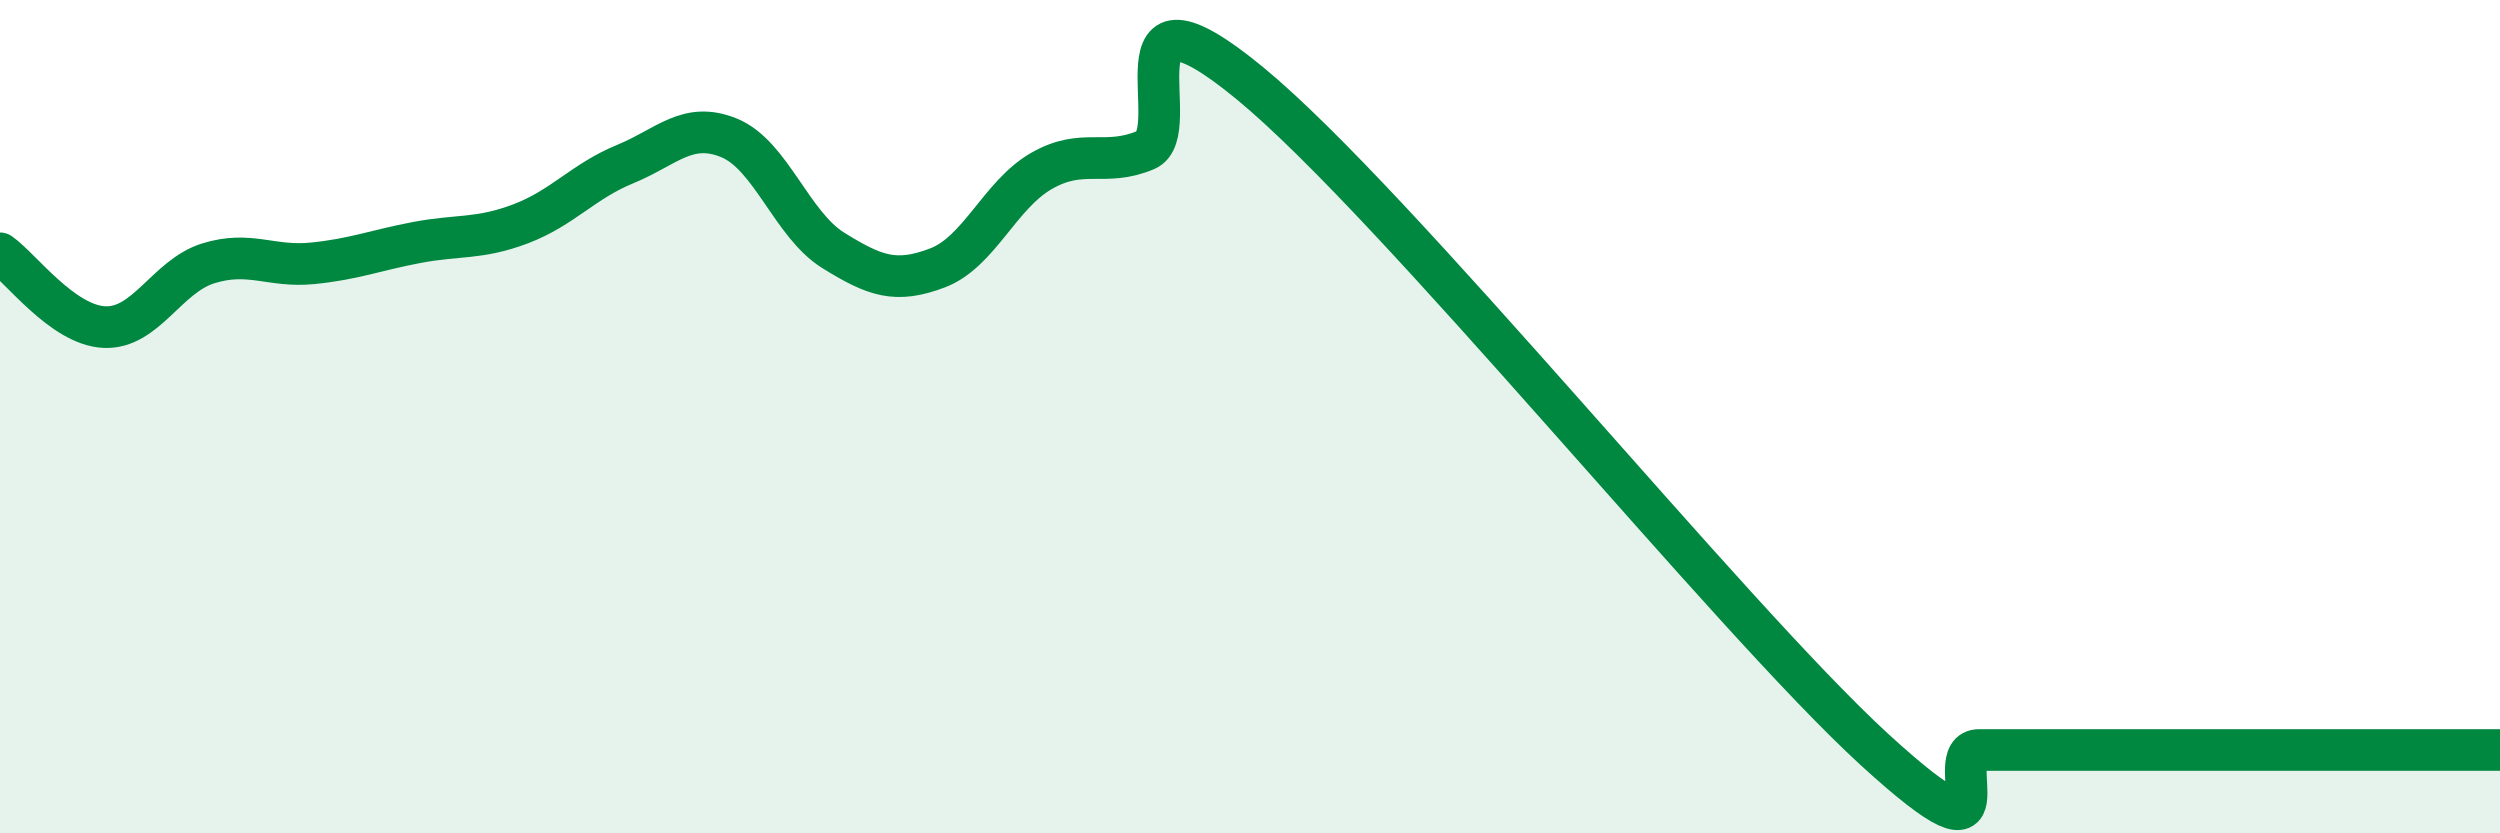
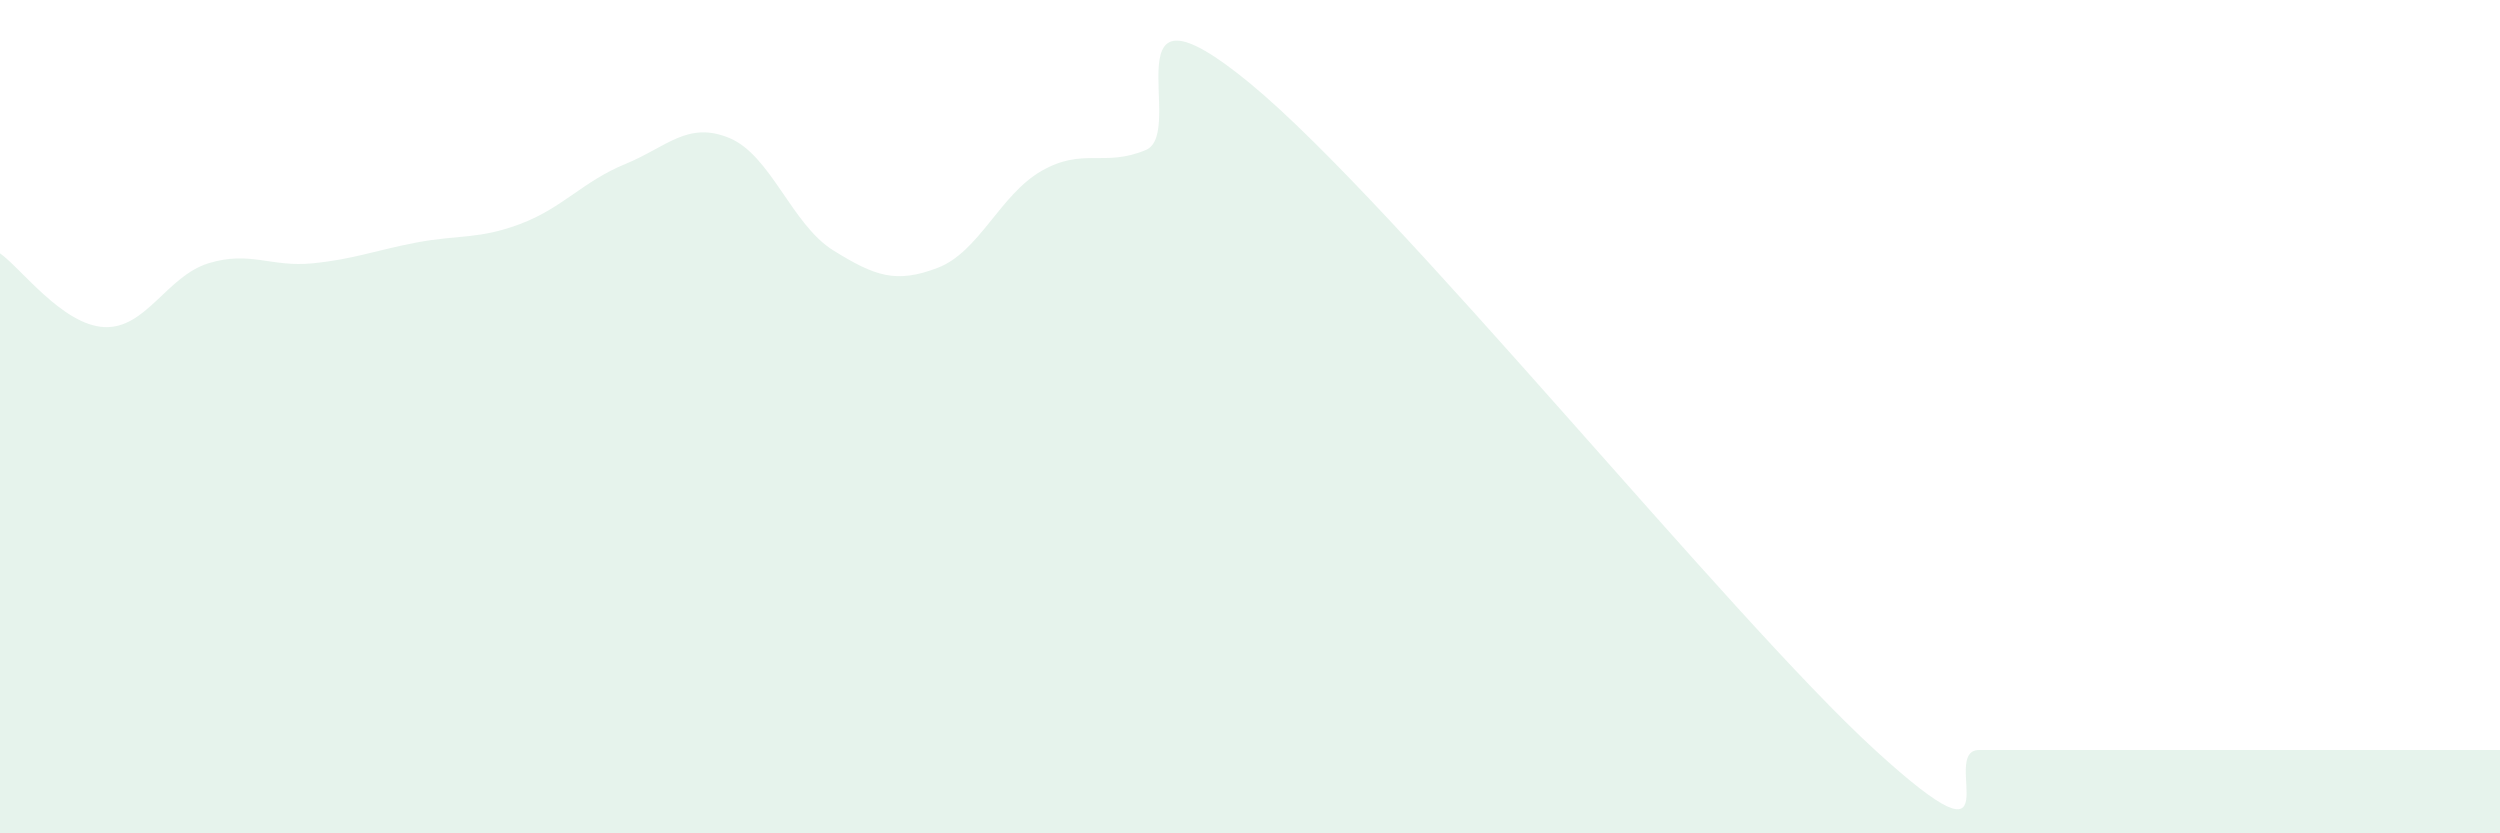
<svg xmlns="http://www.w3.org/2000/svg" width="60" height="20" viewBox="0 0 60 20">
  <path d="M 0,6.08 C 0.5,6.43 1.5,7.8 2.5,7.85 C 3.5,7.9 4,6.63 5,6.32 C 6,6.01 6.5,6.42 7.5,6.32 C 8.5,6.22 9,6.01 10,5.82 C 11,5.63 11.5,5.75 12.5,5.37 C 13.5,4.99 14,4.35 15,3.94 C 16,3.53 16.5,2.9 17.5,3.31 C 18.5,3.72 19,5.39 20,6.01 C 21,6.63 21.5,6.81 22.5,6.43 C 23.5,6.05 24,4.67 25,4.1 C 26,3.53 26.5,4.02 27.5,3.6 C 28.5,3.18 26.5,-0.88 30,2 C 33.5,4.88 41.5,14.8 45,18 C 48.5,21.2 46.5,18 47.5,18 C 48.5,18 49,18 50,18 C 51,18 51.5,18 52.5,18 C 53.5,18 53.5,18 55,18 C 56.5,18 59,18 60,18L60 20L0 20Z" fill="#008740" opacity="0.1" stroke-linecap="round" stroke-linejoin="round" />
-   <path d="M 0,6.08 C 0.5,6.43 1.5,7.8 2.5,7.85 C 3.5,7.9 4,6.63 5,6.32 C 6,6.01 6.5,6.42 7.5,6.32 C 8.5,6.22 9,6.01 10,5.82 C 11,5.63 11.5,5.75 12.5,5.37 C 13.5,4.99 14,4.35 15,3.94 C 16,3.53 16.5,2.9 17.5,3.31 C 18.5,3.72 19,5.39 20,6.01 C 21,6.63 21.5,6.81 22.5,6.43 C 23.5,6.05 24,4.67 25,4.1 C 26,3.53 26.5,4.02 27.5,3.6 C 28.5,3.18 26.5,-0.88 30,2 C 33.5,4.88 41.5,14.8 45,18 C 48.5,21.2 46.5,18 47.5,18 C 48.5,18 49,18 50,18 C 51,18 51.5,18 52.5,18 C 53.5,18 53.5,18 55,18 C 56.5,18 59,18 60,18" stroke="#008740" stroke-width="1" fill="none" stroke-linecap="round" stroke-linejoin="round" />
</svg>